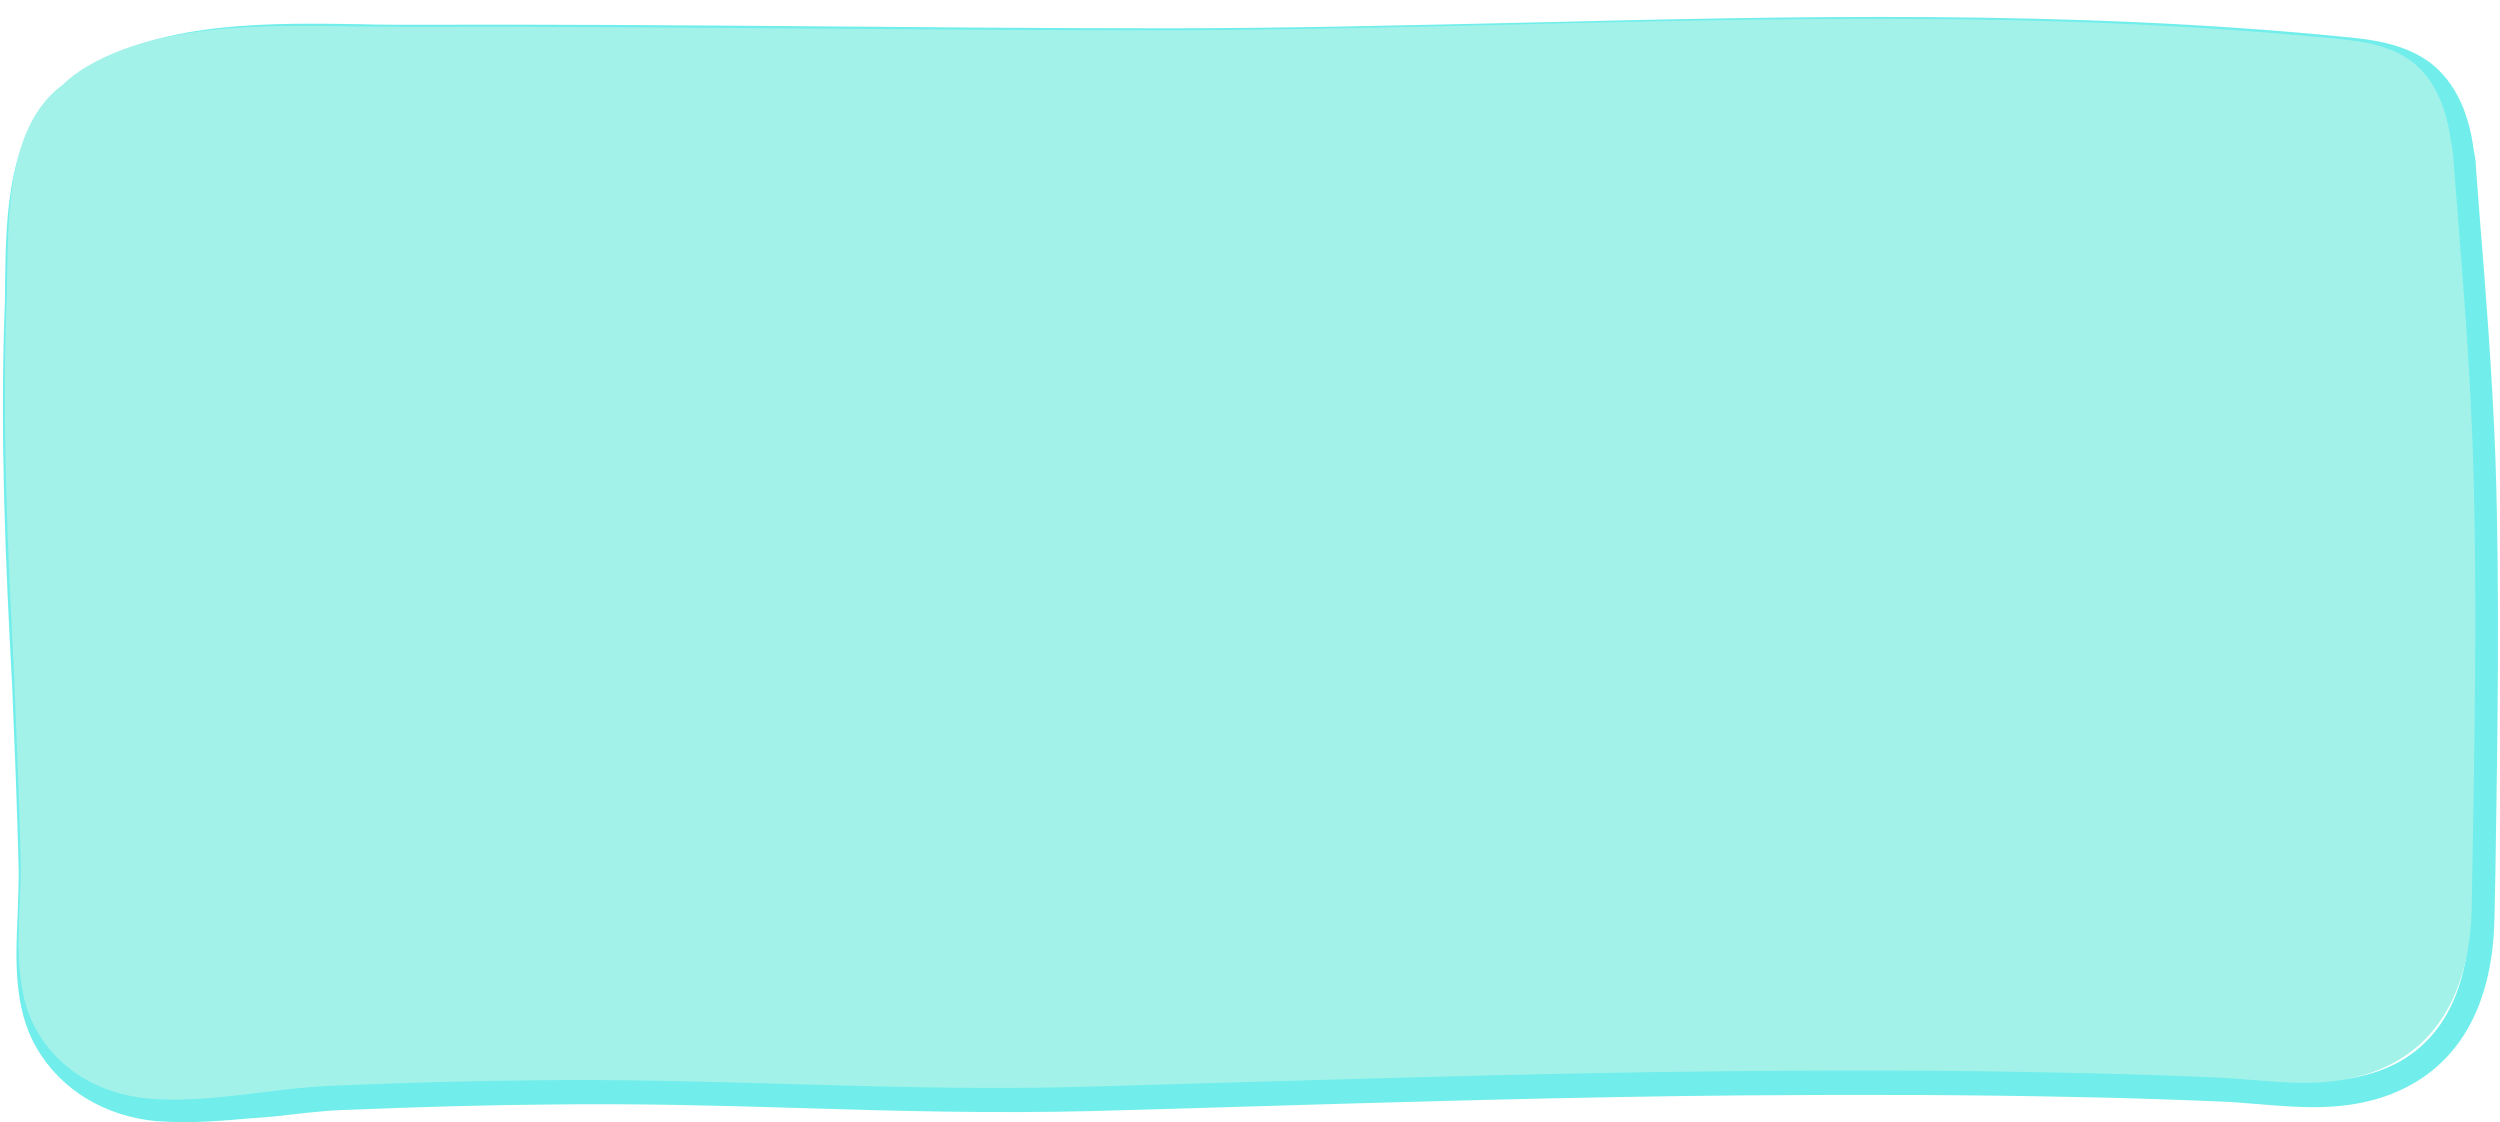
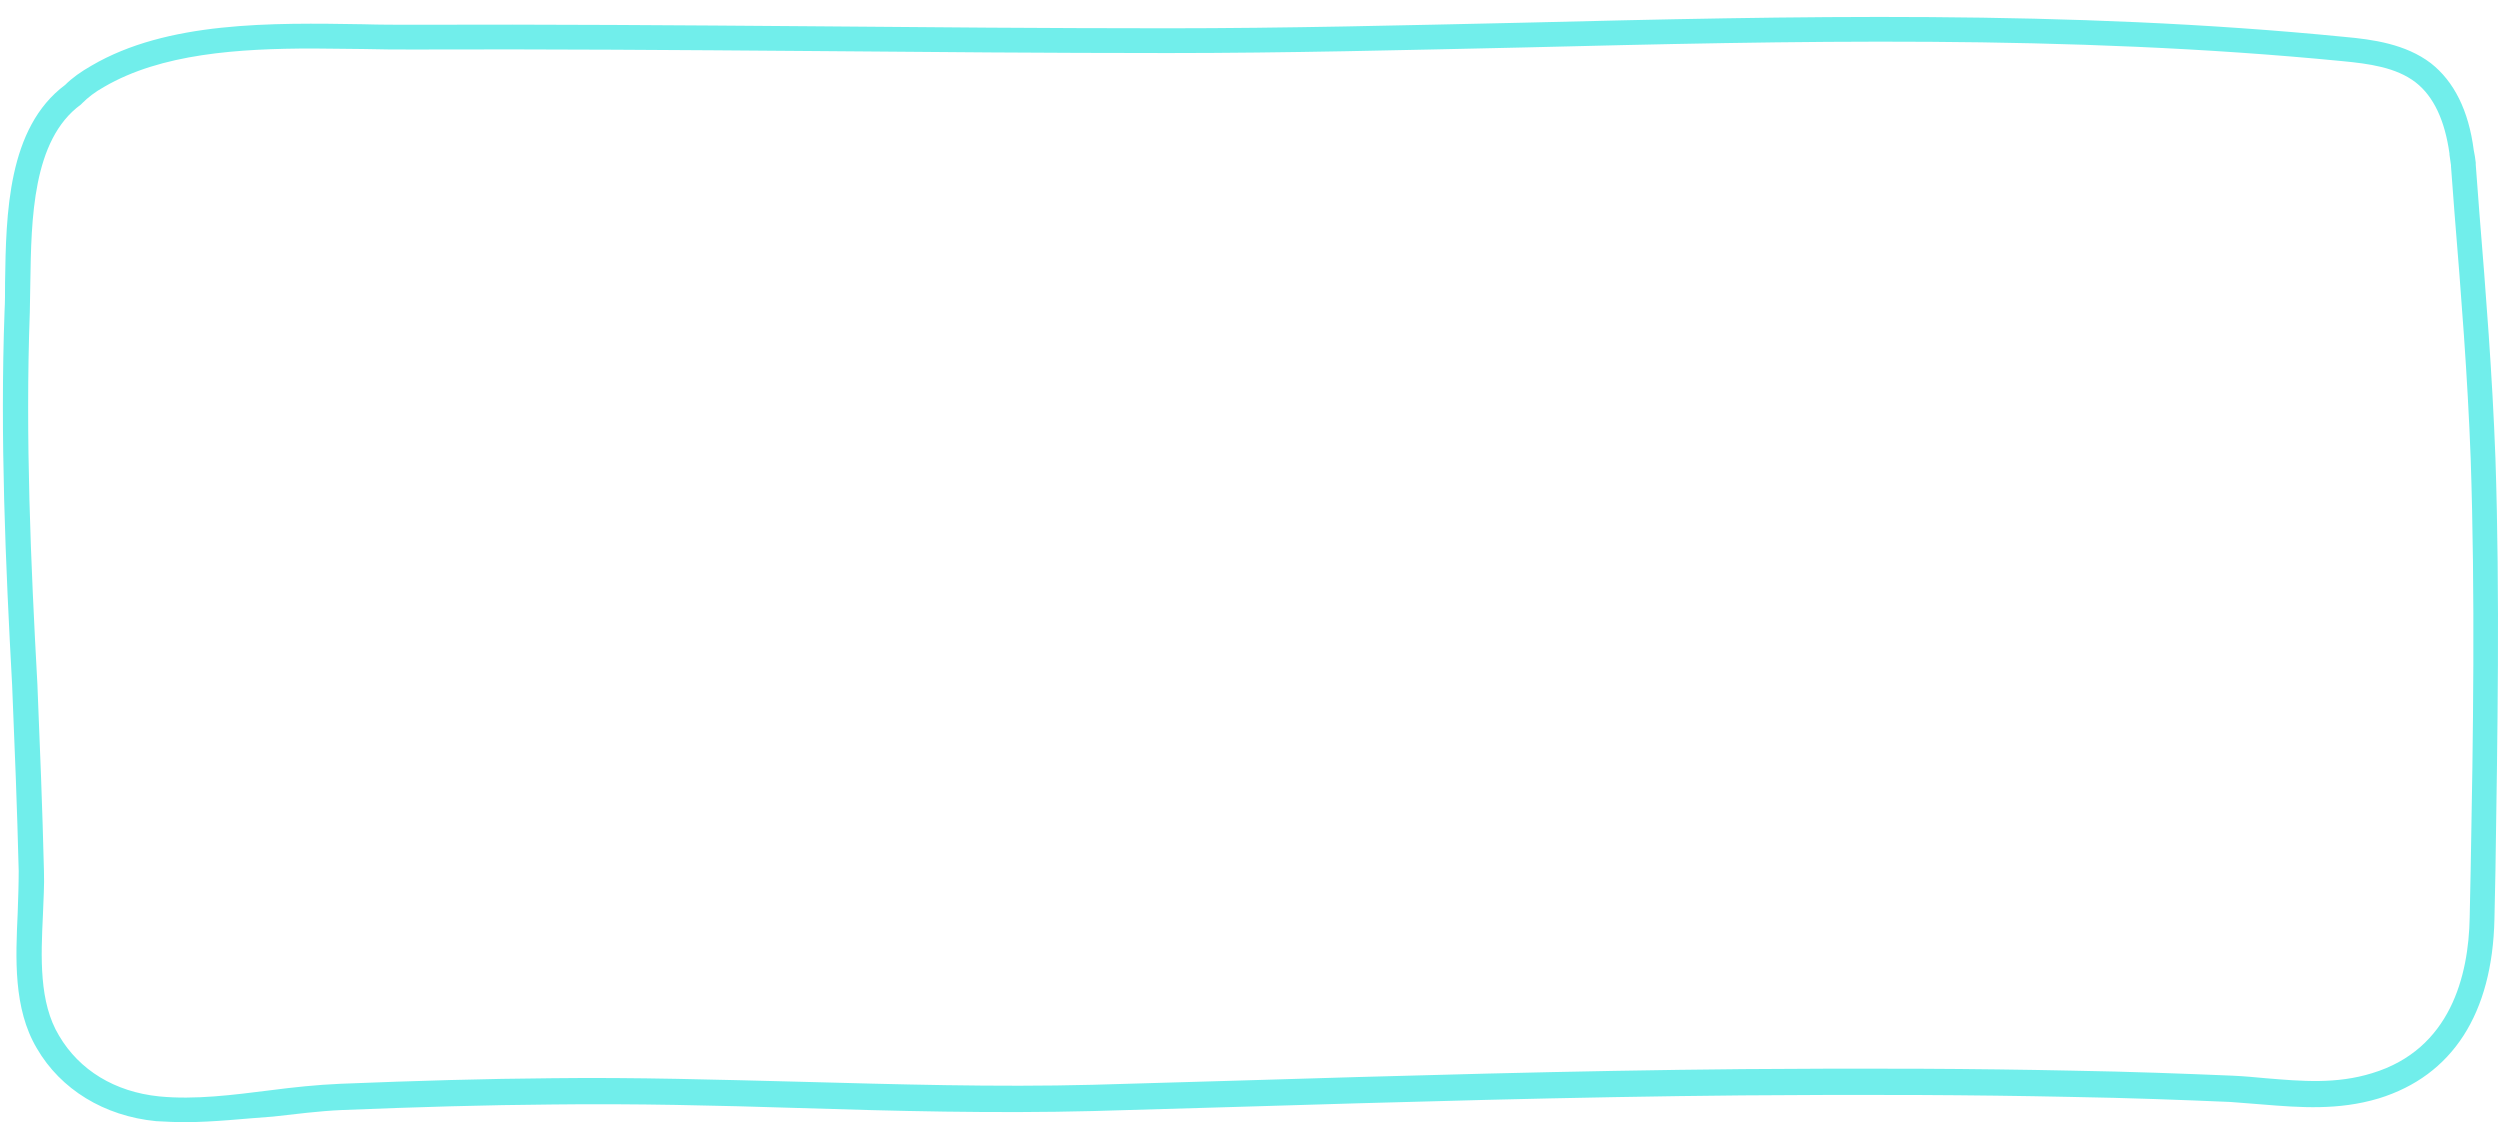
<svg xmlns="http://www.w3.org/2000/svg" height="222.1" preserveAspectRatio="xMidYMid meet" version="1.0" viewBox="-0.5 -3.2 494.8 222.1" width="494.8" zoomAndPan="magnify">
  <g id="change1_1">
    <path d="M36,218.9c-1.9,0-3.7-0.1-5.6-0.2c-10.3-1-18.9-6.3-23.6-14.4c-4.7-7.9-4.2-17.9-3.8-26.8 c0.1-2.9,0.2-5.7,0.2-8.3c-0.3-12.3-0.8-24.8-1.3-36.8c-1.3-23.8-2.4-49.1-1.5-74c0.1-1.8,0.1-3.7,0.1-5.7 c0.2-13.6,0.5-30.6,11.9-39.1c1.4-1.4,3.1-2.6,5.2-3.8c15-8.8,35.6-8.5,53.8-8.2c3.4,0.1,6.6,0.1,9.7,0.1 c26.4-0.1,53.2,0.1,79.1,0.3c23,0.2,46.9,0.4,70.4,0.4c23.4,0,47.1-0.6,70-1.1c53.3-1.3,108.4-2.6,162.9,2.8 c5.6,0.5,12.1,1.4,17.1,5.2c4.6,3.6,7.5,9.4,8.5,17.2c0.2,0.9,0.3,1.7,0.4,2.5l0,0.4c0.2,3.1,0.5,6.2,0.7,9.3 c1.3,16,2.6,32.5,3.2,48.9c0.9,27.2,0.4,54.8,0,81.5l-0.2,9.6c-0.4,18.7-8.3,31-22.9,35.5c-8,2.4-15.6,1.8-23,1.2 c-2.1-0.2-4.2-0.3-6.4-0.5c-9.5-0.4-19.8-0.8-31.7-1c-19-0.4-39.7-0.5-64.9-0.3c-33.6,0.3-67.8,1.3-100.8,2.3 c-9.2,0.3-18.5,0.5-27.7,0.8c-19.4,0.5-39.2,0-58.2-0.6c-16-0.5-32.5-0.9-48.7-0.7c-13.2,0.1-26.9,0.5-41.8,1.1 c-4.5,0.2-9.1,0.8-13.6,1.3C47.7,218.2,41.8,218.9,36,218.9z M61.5,6.4c-14.8,0-30.1,1-41.4,7.6c-1.8,1-3.2,2.1-4.3,3.2l-0.3,0.3 c-9.6,7-9.8,22.7-10,35.3c0,2-0.1,4-0.1,5.8c-0.9,24.7,0.2,49.9,1.5,73.6c0.5,12.1,1,24.6,1.3,37c0.1,2.8-0.1,5.6-0.2,8.6 c-0.4,8.5-0.8,17.4,3.2,24c4,6.8,11,11.1,19.8,12c7.1,0.7,14.7-0.3,21.9-1.2c4.6-0.6,9.3-1.1,14-1.3c15-0.6,28.7-1,42-1.1 c16.3-0.2,32.9,0.3,48.9,0.7c19,0.5,38.7,1.1,58,0.6c9.2-0.3,18.5-0.5,27.7-0.8c33.1-1,67.3-2,100.9-2.3c25.3-0.2,46-0.1,65.1,0.3 c11.9,0.2,22.3,0.6,31.9,1c2.2,0.1,4.4,0.3,6.5,0.5c7.2,0.6,14,1.2,21.1-1c15.5-4.7,19.1-19.3,19.3-30.8l0.2-9.6 c0.5-26.6,0.9-54.2,0-81.2c-0.6-16.2-1.9-32.7-3.2-48.6c-0.2-3.1-0.5-6.2-0.7-9.3l0-0.2c-0.1-0.7-0.2-1.4-0.3-2.1l0-0.2 c-0.9-6.5-3.1-11.3-6.7-14.1c-3.9-3-9.3-3.7-14.5-4.2c-54.3-5.3-109.2-4-162.3-2.7c-23,0.5-46.7,1.1-70.1,1.1 c-23.6,0-47.4-0.2-70.5-0.4c-25.9-0.2-52.6-0.4-79-0.3c-3.1,0-6.3,0-9.8-0.1C68.1,6.5,64.8,6.4,61.5,6.4z" fill="#71eeeb" />
  </g>
  <g id="change2_1">
-     <path d="M485,27.4c1.5,19.3,3.2,38.7,3.9,58.1c1,30.3,0.3,60.6-0.2,90.9c-0.3,14.8-5.7,28.4-21.1,33.1 c-9.7,2.9-18.7,1.1-28.5,0.6c-10.6-0.5-21.2-0.8-31.8-1c-21.7-0.5-43.4-0.5-65-0.3c-42.9,0.4-85.7,1.9-128.6,3.1 c-35.6,1-71.2-1.7-106.9-1.3c-14,0.1-28,0.5-41.9,1.1c-12,0.5-24.3,3.6-36.3,2.5c-9-0.9-17.1-5.3-21.7-13.2 c-5.7-9.7-3.1-23-3.3-33.8c-0.3-12.3-0.8-24.6-1.3-36.9C1,105.7-0.1,81.1,0.8,56.5c0.5-13.8-1-34.1,11.2-43c1.4-1.4,3.1-2.6,4.8-3.6 C34-0.2,60,2.2,79,2.1c49.9-0.1,99.5,0.7,149.5,0.7c77.8-0.1,154.9-6,232.7,1.6c5.6,0.5,11.4,1.3,15.8,4.7c4.7,3.7,6.8,9.7,7.6,15.7 C484.8,25.7,484.9,26.6,485,27.4z" fill="#a3f2ea" />
-   </g>
+     </g>
</svg>